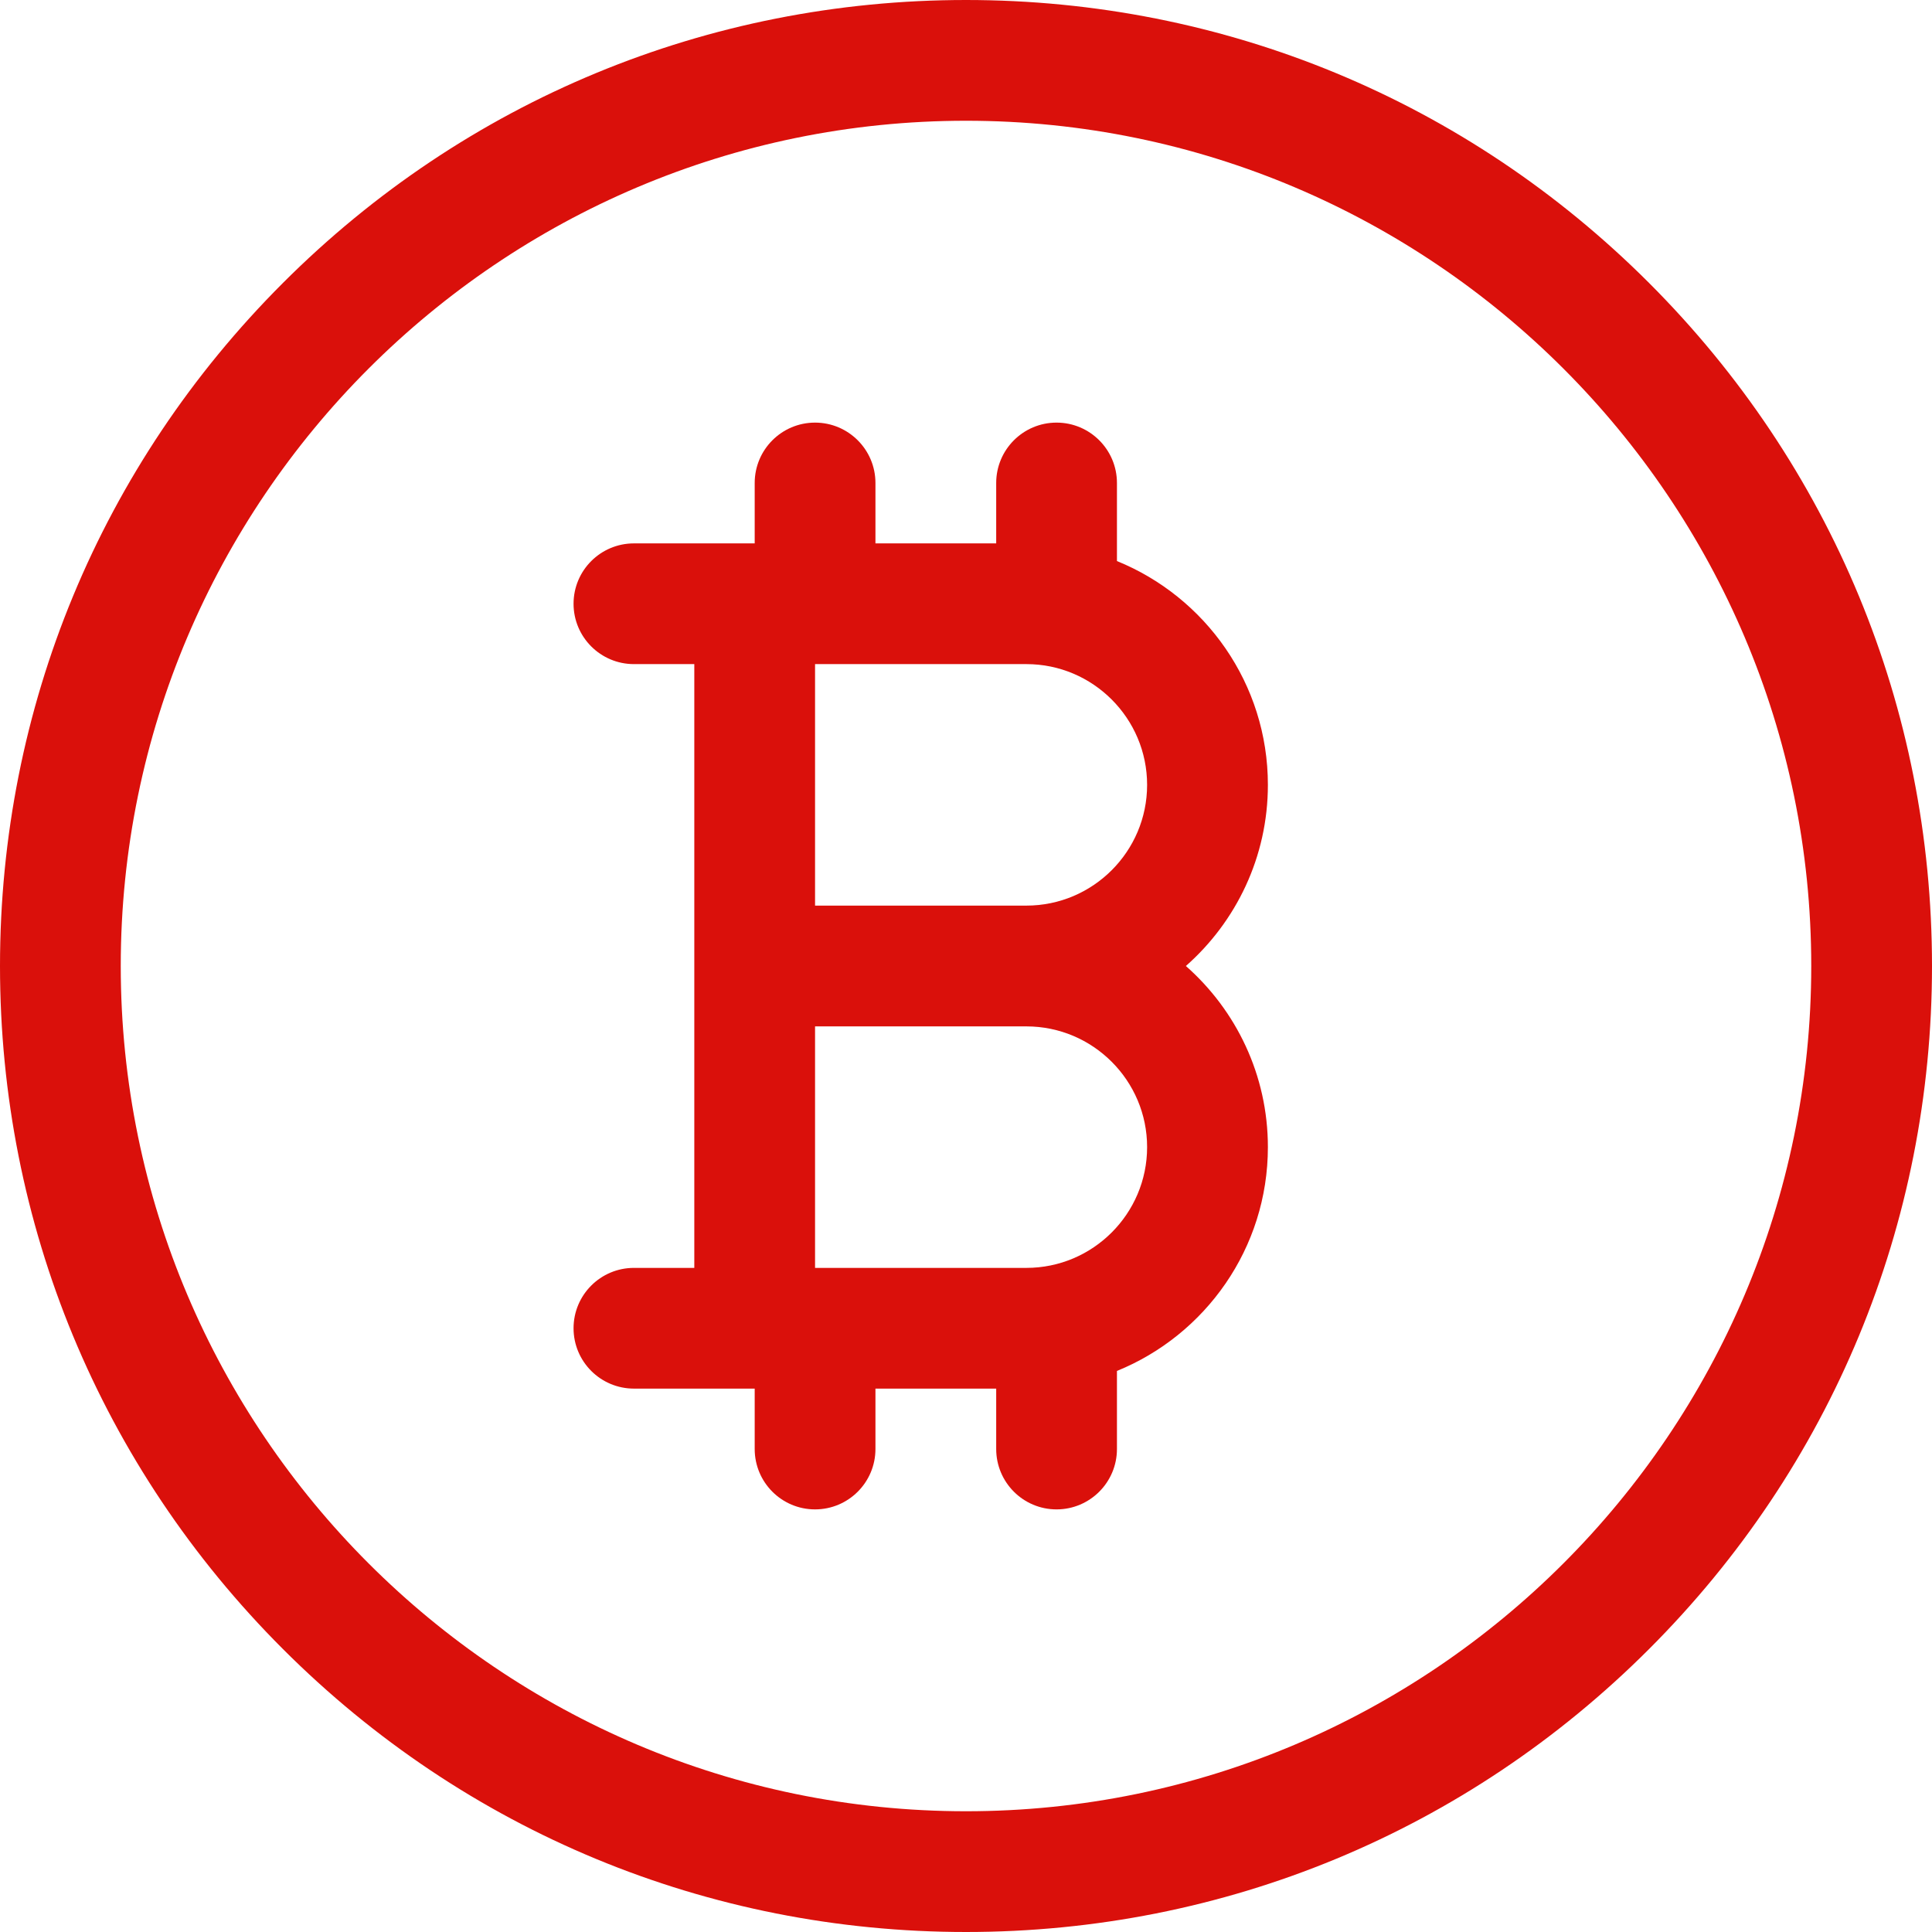
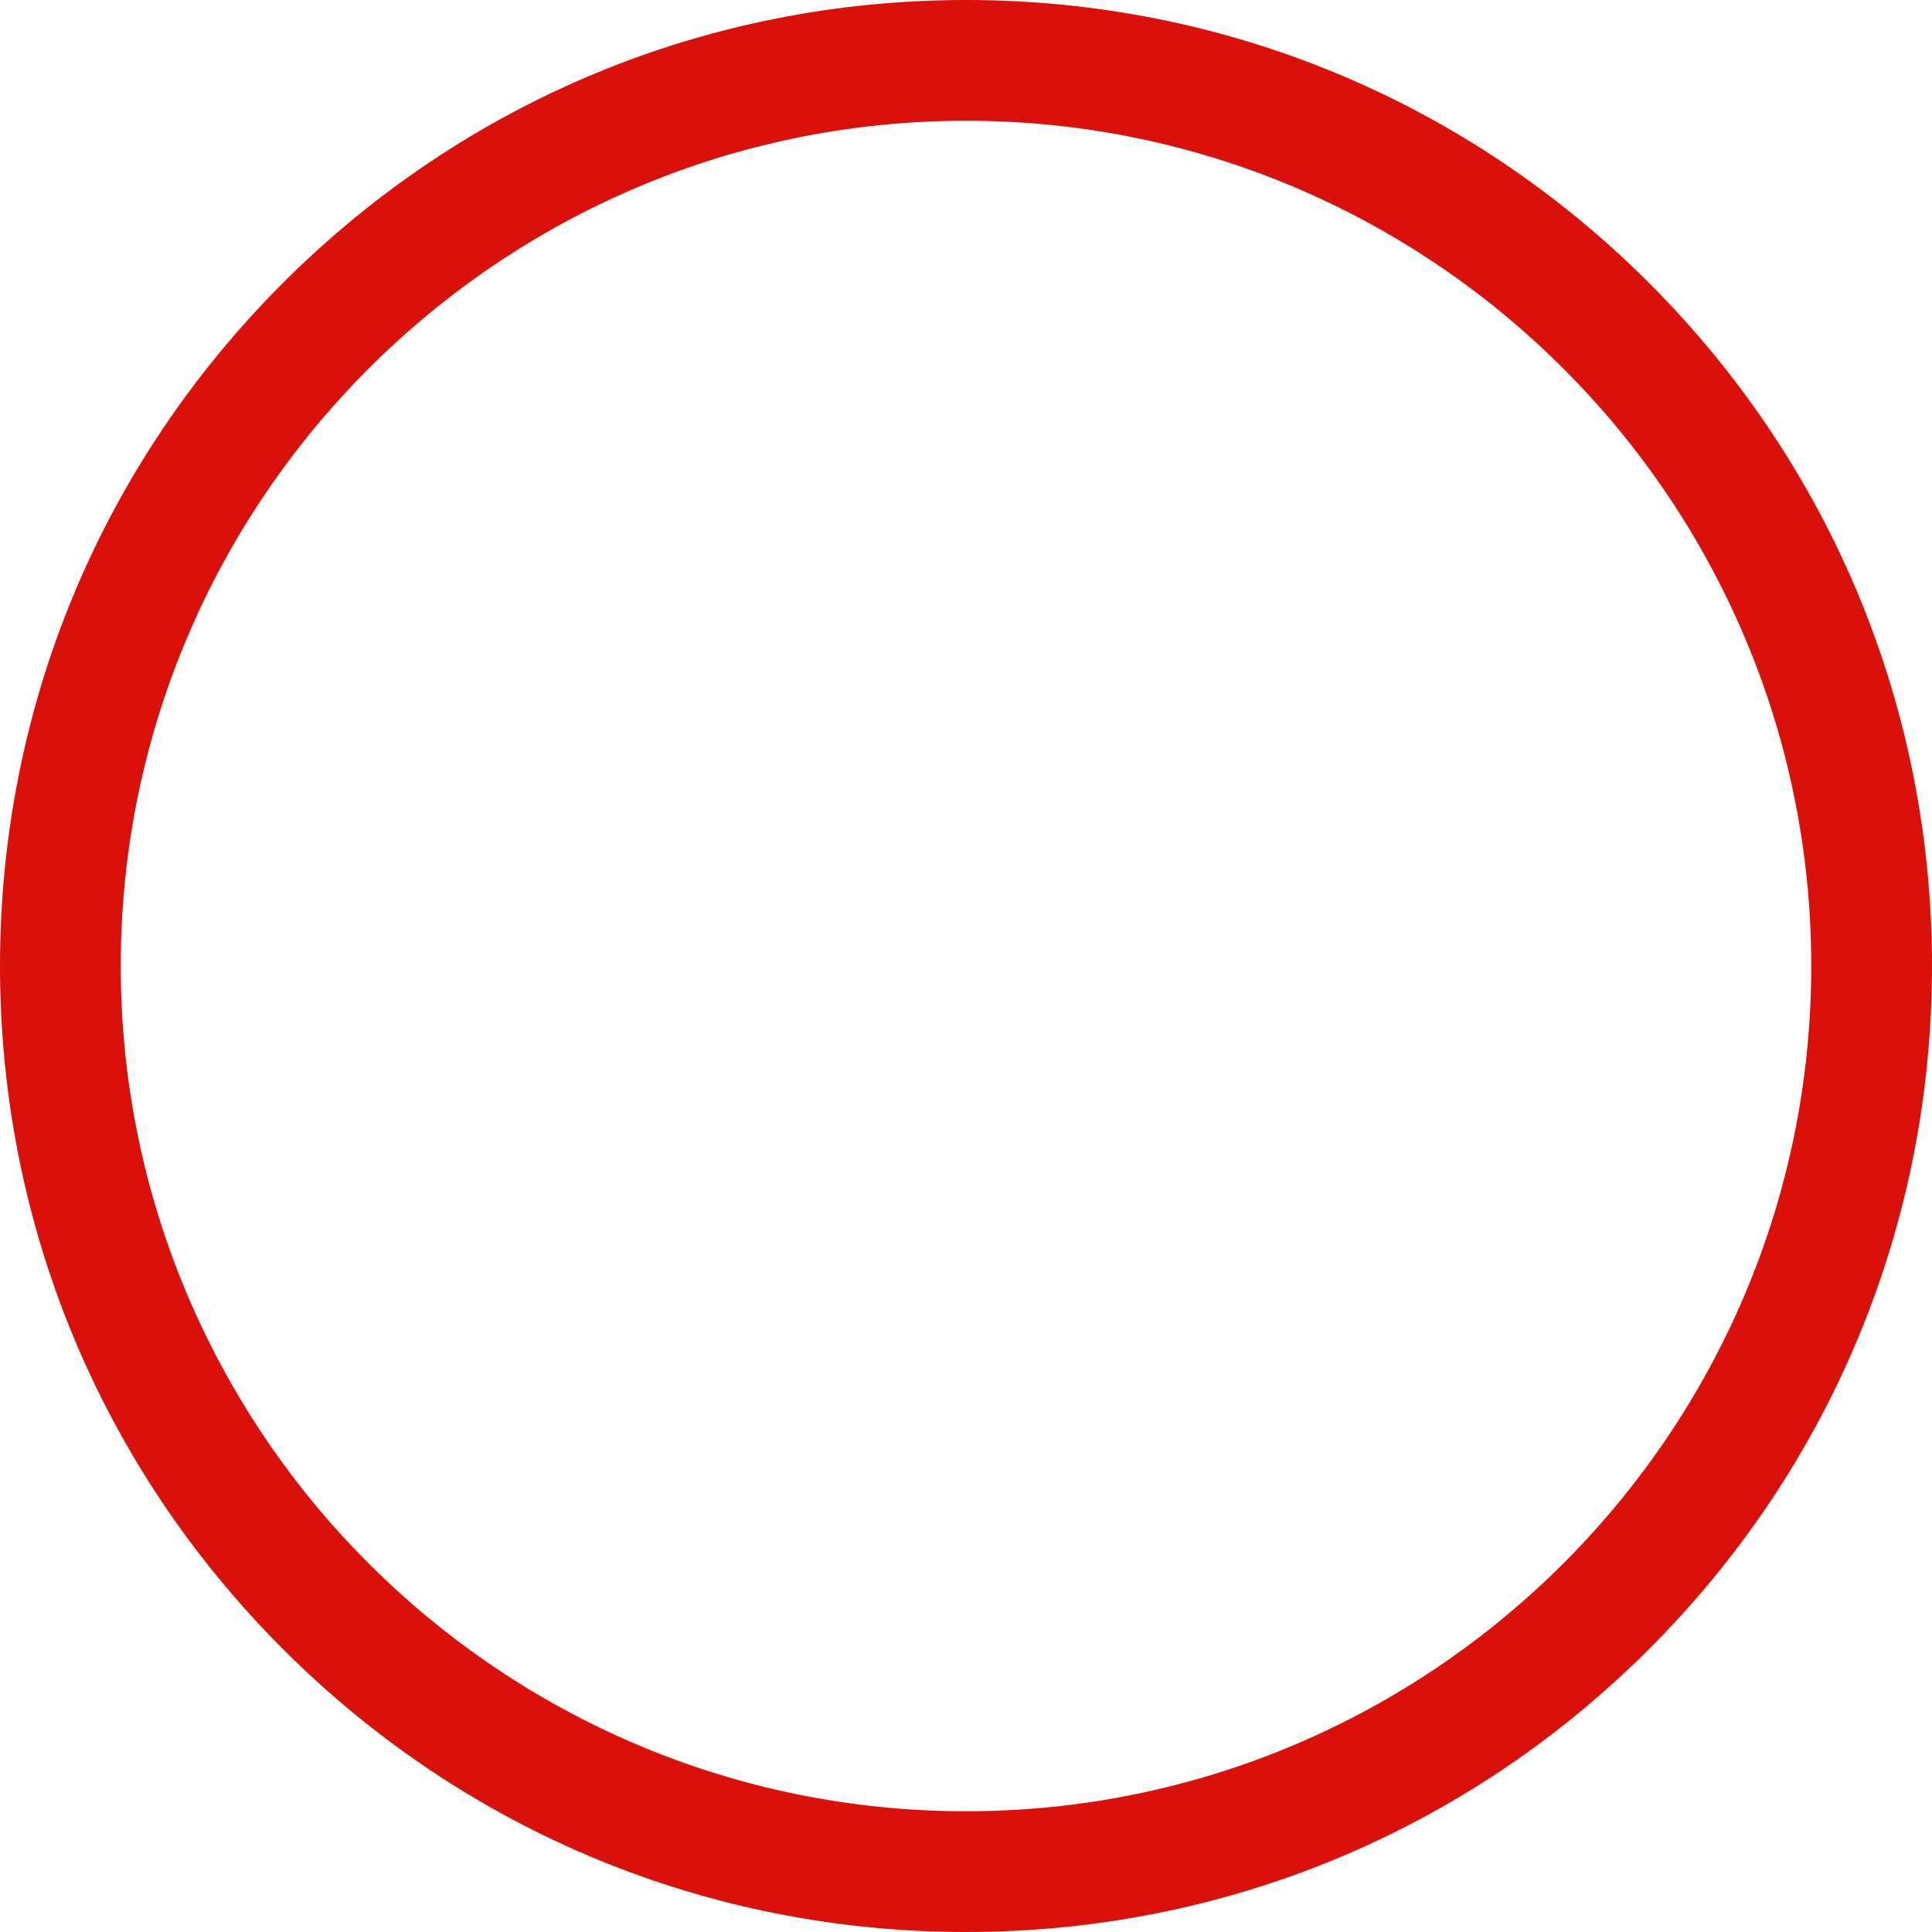
<svg xmlns="http://www.w3.org/2000/svg" width="62" height="62" viewBox="0 0 62 62" fill="none">
  <g clip-path="url(#clip0_146_5850)">
    <path d="M31 0C22.72 0 14.935 3.224 9.08 9.08C3.224 14.935 0 22.72 0 31C0 39.28 3.225 47.065 9.08 52.92C14.935 58.776 22.72 62 31 62C39.28 62 47.065 58.776 52.92 52.92C58.776 47.065 62 39.28 62 31C62 22.72 58.775 14.935 52.92 9.08C47.065 3.224 39.28 0 31 0ZM31 58.125C16.043 58.125 3.875 45.957 3.875 31C3.875 16.043 16.043 3.875 31 3.875C45.957 3.875 58.125 16.043 58.125 31C58.125 45.957 45.957 58.125 31 58.125Z" fill="#DA100B" />
-     <path d="M38.056 31C39.668 32.421 40.688 34.499 40.688 36.812C40.688 40.058 38.681 42.843 35.844 43.995V46.5C35.844 47.57 34.976 48.438 33.906 48.438C32.836 48.438 31.969 47.57 31.969 46.5V44.562H28.094V46.5C28.094 47.57 27.226 48.438 26.156 48.438C25.086 48.438 24.219 47.57 24.219 46.5V44.562H20.344C19.274 44.562 18.406 43.695 18.406 42.625C18.406 41.555 19.274 40.688 20.344 40.688H22.281V31V21.312H20.344C19.274 21.312 18.406 20.445 18.406 19.375C18.406 18.305 19.274 17.438 20.344 17.438H24.219V15.5C24.219 14.43 25.086 13.562 26.156 13.562C27.226 13.562 28.094 14.43 28.094 15.5V17.438H31.969V15.5C31.969 14.43 32.836 13.562 33.906 13.562C34.976 13.562 35.844 14.43 35.844 15.5V18.005C38.681 19.157 40.688 21.942 40.688 25.188C40.688 27.5 39.668 29.579 38.056 31ZM26.156 40.688H32.938C35.074 40.688 36.812 38.949 36.812 36.812C36.812 34.676 35.074 32.938 32.938 32.938H26.156V40.688ZM32.938 21.312H26.156V29.062H32.938C35.074 29.062 36.812 27.324 36.812 25.188C36.812 23.051 35.074 21.312 32.938 21.312Z" fill="#DA100B" />
  </g>
  <defs>
    <clipPath id="clip0_146_5850">
      <rect width="62" height="62" fill="white" />
    </clipPath>
  </defs>
</svg>